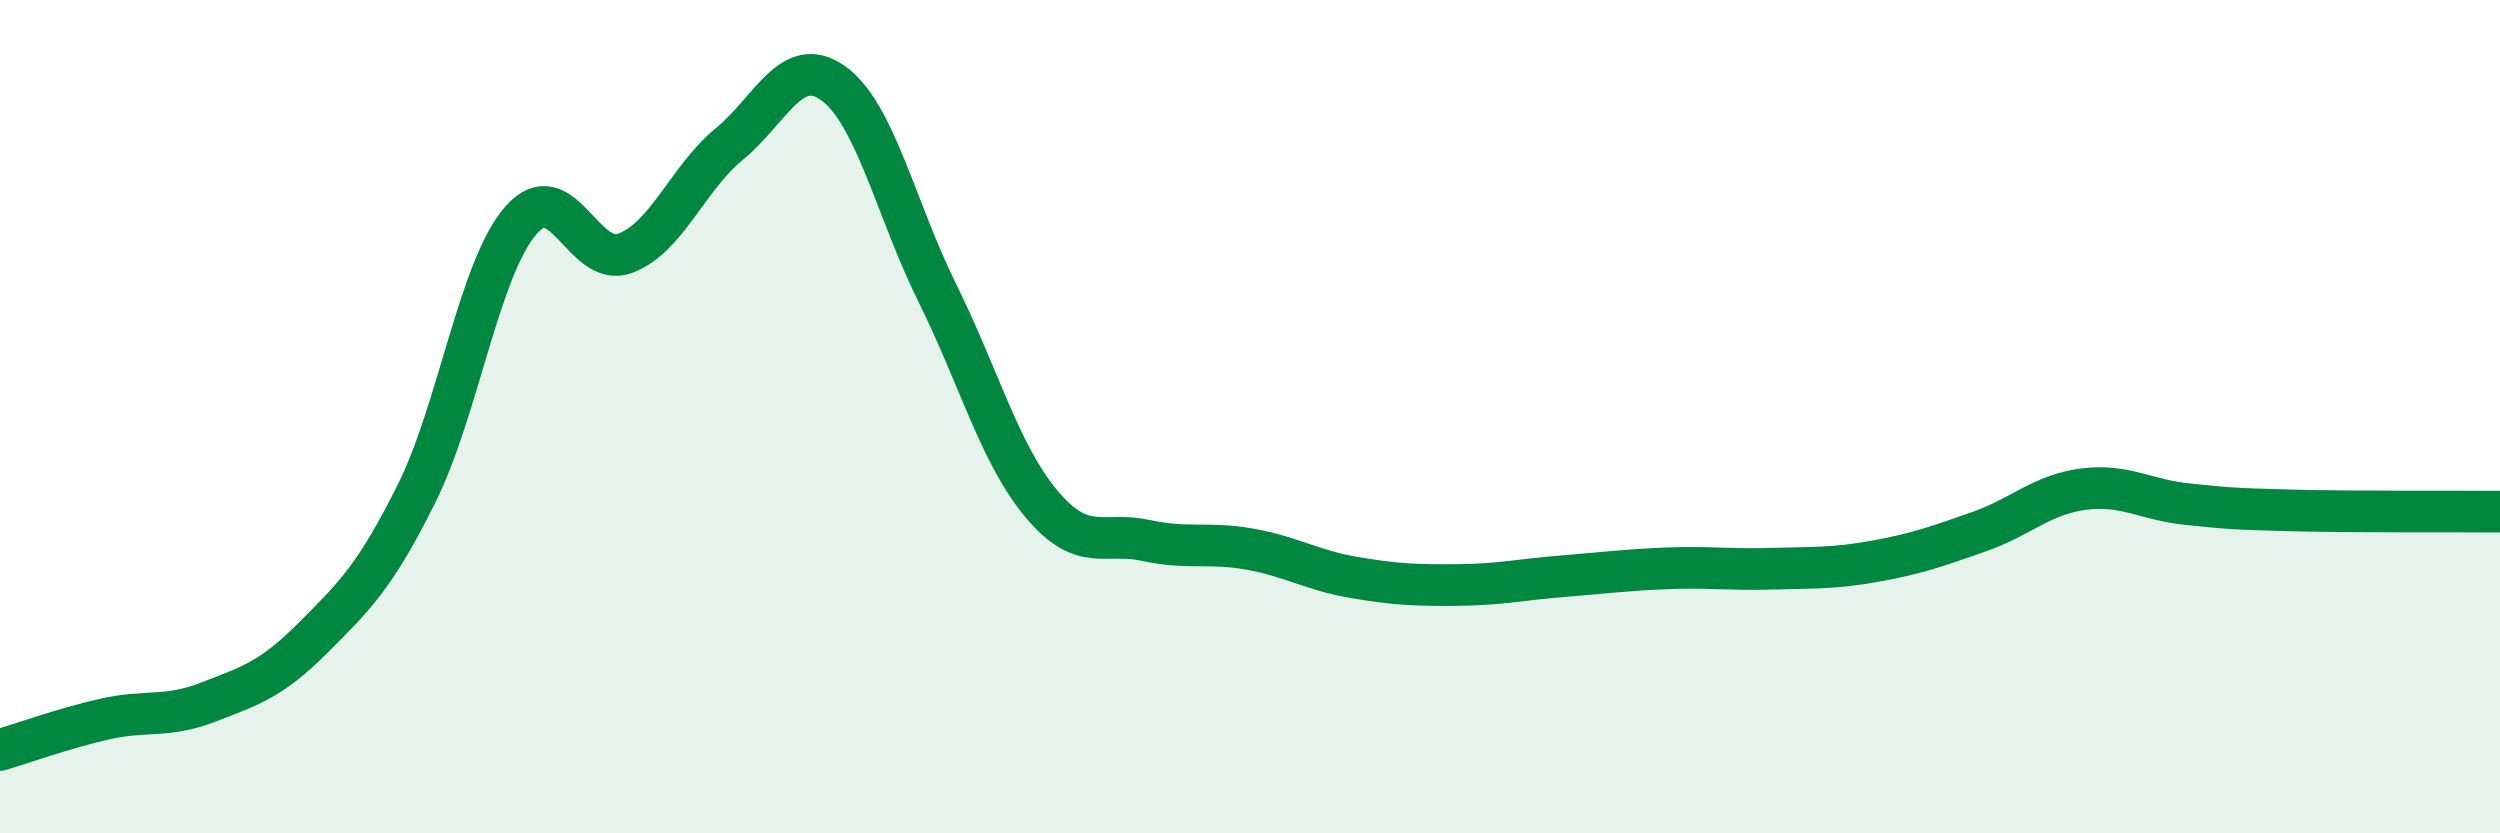
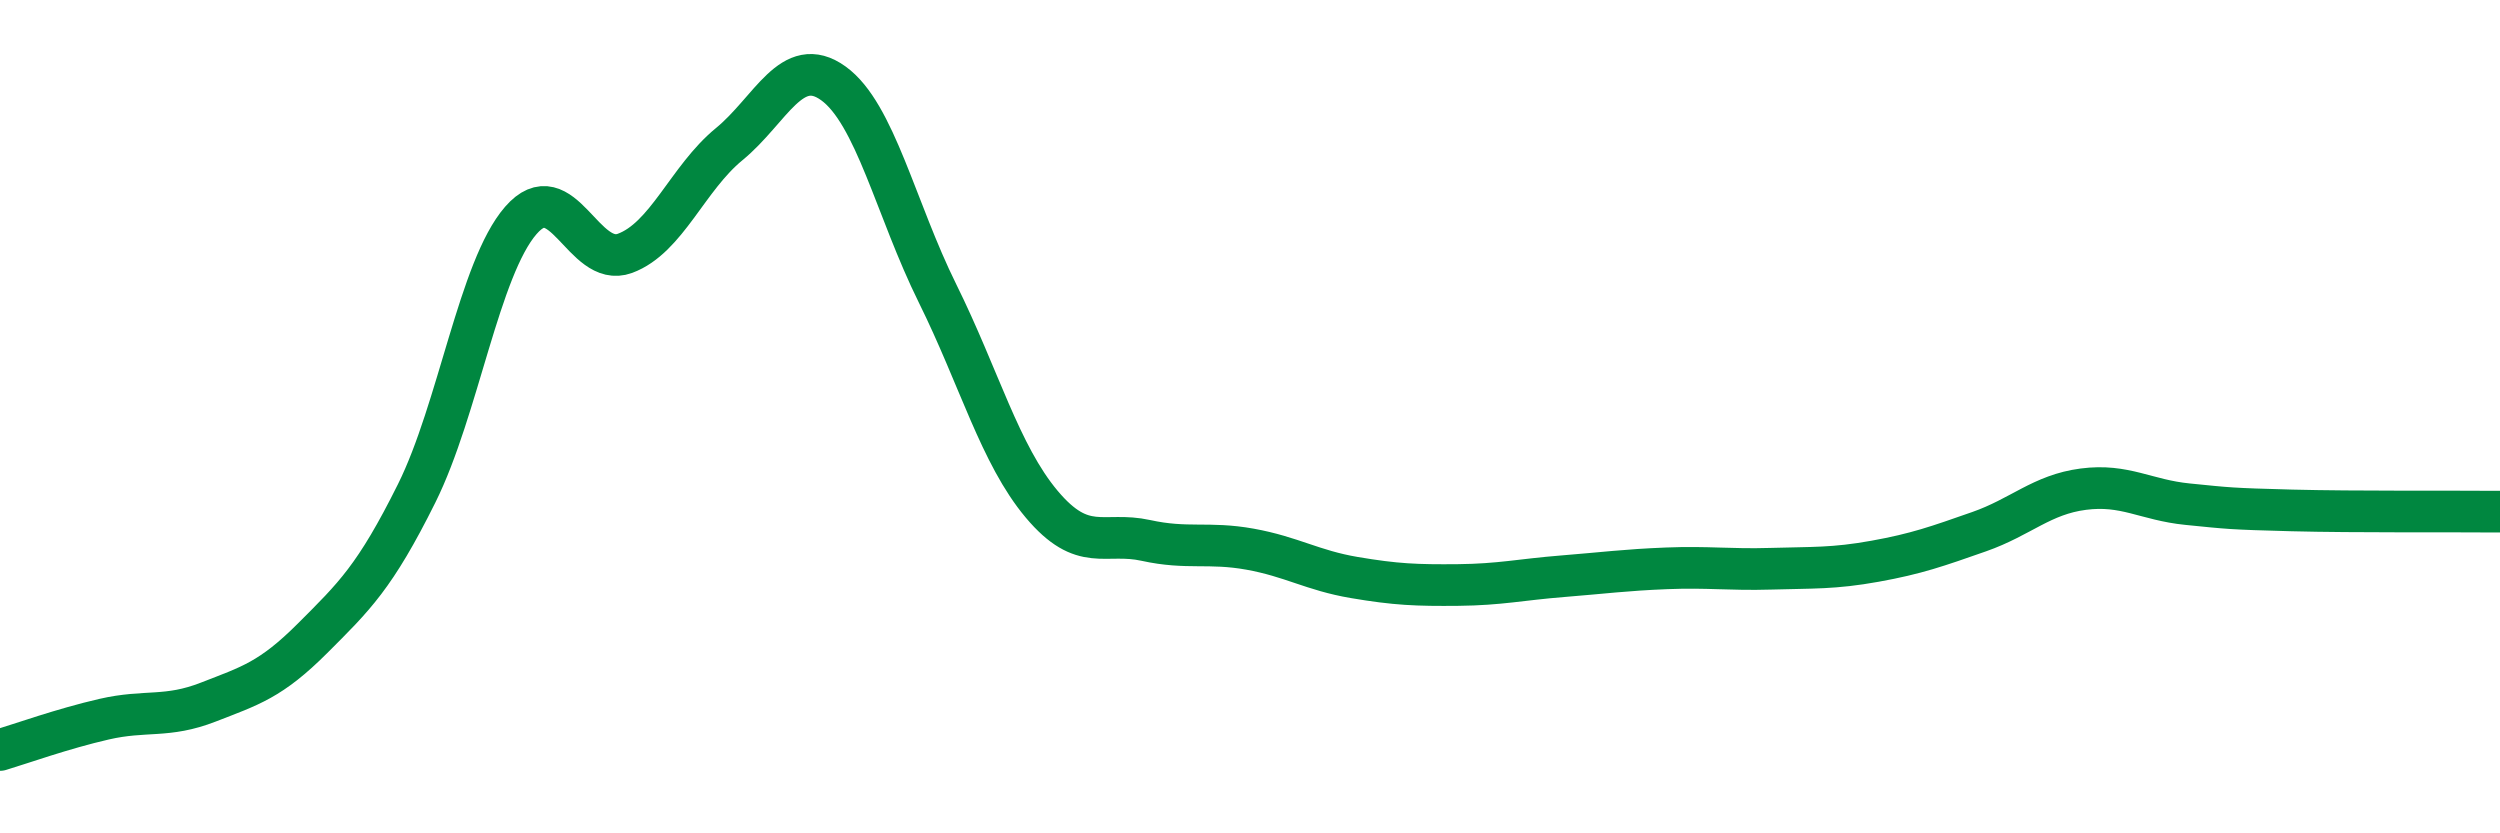
<svg xmlns="http://www.w3.org/2000/svg" width="60" height="20" viewBox="0 0 60 20">
-   <path d="M 0,18 C 0.5,17.85 1.5,17.49 2.5,17.26 C 3.5,17.03 4,17.24 5,16.85 C 6,16.46 6.5,16.32 7.5,15.32 C 8.5,14.32 9,13.85 10,11.84 C 11,9.83 11.5,6.44 12.5,5.29 C 13.5,4.14 14,6.45 15,6.08 C 16,5.71 16.5,4.28 17.5,3.46 C 18.5,2.64 19,1.28 20,2 C 21,2.72 21.5,5.02 22.5,7.04 C 23.5,9.06 24,10.91 25,12.1 C 26,13.29 26.5,12.75 27.5,12.97 C 28.5,13.19 29,13 30,13.18 C 31,13.36 31.5,13.69 32.5,13.86 C 33.5,14.03 34,14.05 35,14.04 C 36,14.03 36.5,13.91 37.5,13.83 C 38.5,13.75 39,13.68 40,13.64 C 41,13.6 41.5,13.68 42.5,13.65 C 43.5,13.62 44,13.65 45,13.47 C 46,13.29 46.5,13.11 47.5,12.76 C 48.5,12.41 49,11.87 50,11.74 C 51,11.61 51.5,12 52.5,12.1 C 53.5,12.2 53.5,12.21 55,12.25 C 56.5,12.29 59,12.27 60,12.28L60 20L0 20Z" fill="#008740" opacity="0.1" stroke-linecap="round" stroke-linejoin="round" />
  <path d="M 0,18 C 0.5,17.85 1.5,17.49 2.5,17.26 C 3.5,17.03 4,17.24 5,16.85 C 6,16.46 6.5,16.32 7.5,15.32 C 8.5,14.32 9,13.85 10,11.84 C 11,9.83 11.5,6.44 12.5,5.29 C 13.5,4.14 14,6.45 15,6.08 C 16,5.71 16.5,4.28 17.5,3.46 C 18.5,2.64 19,1.28 20,2 C 21,2.72 21.5,5.02 22.5,7.04 C 23.5,9.06 24,10.91 25,12.1 C 26,13.29 26.5,12.75 27.5,12.97 C 28.5,13.19 29,13 30,13.18 C 31,13.36 31.5,13.69 32.5,13.86 C 33.5,14.03 34,14.05 35,14.04 C 36,14.03 36.5,13.91 37.5,13.83 C 38.5,13.75 39,13.68 40,13.64 C 41,13.6 41.5,13.68 42.5,13.65 C 43.5,13.62 44,13.65 45,13.47 C 46,13.29 46.5,13.11 47.5,12.76 C 48.5,12.41 49,11.87 50,11.74 C 51,11.61 51.5,12 52.5,12.1 C 53.5,12.2 53.5,12.21 55,12.25 C 56.5,12.29 59,12.27 60,12.28" stroke="#008740" stroke-width="1" fill="none" stroke-linecap="round" stroke-linejoin="round" />
</svg>